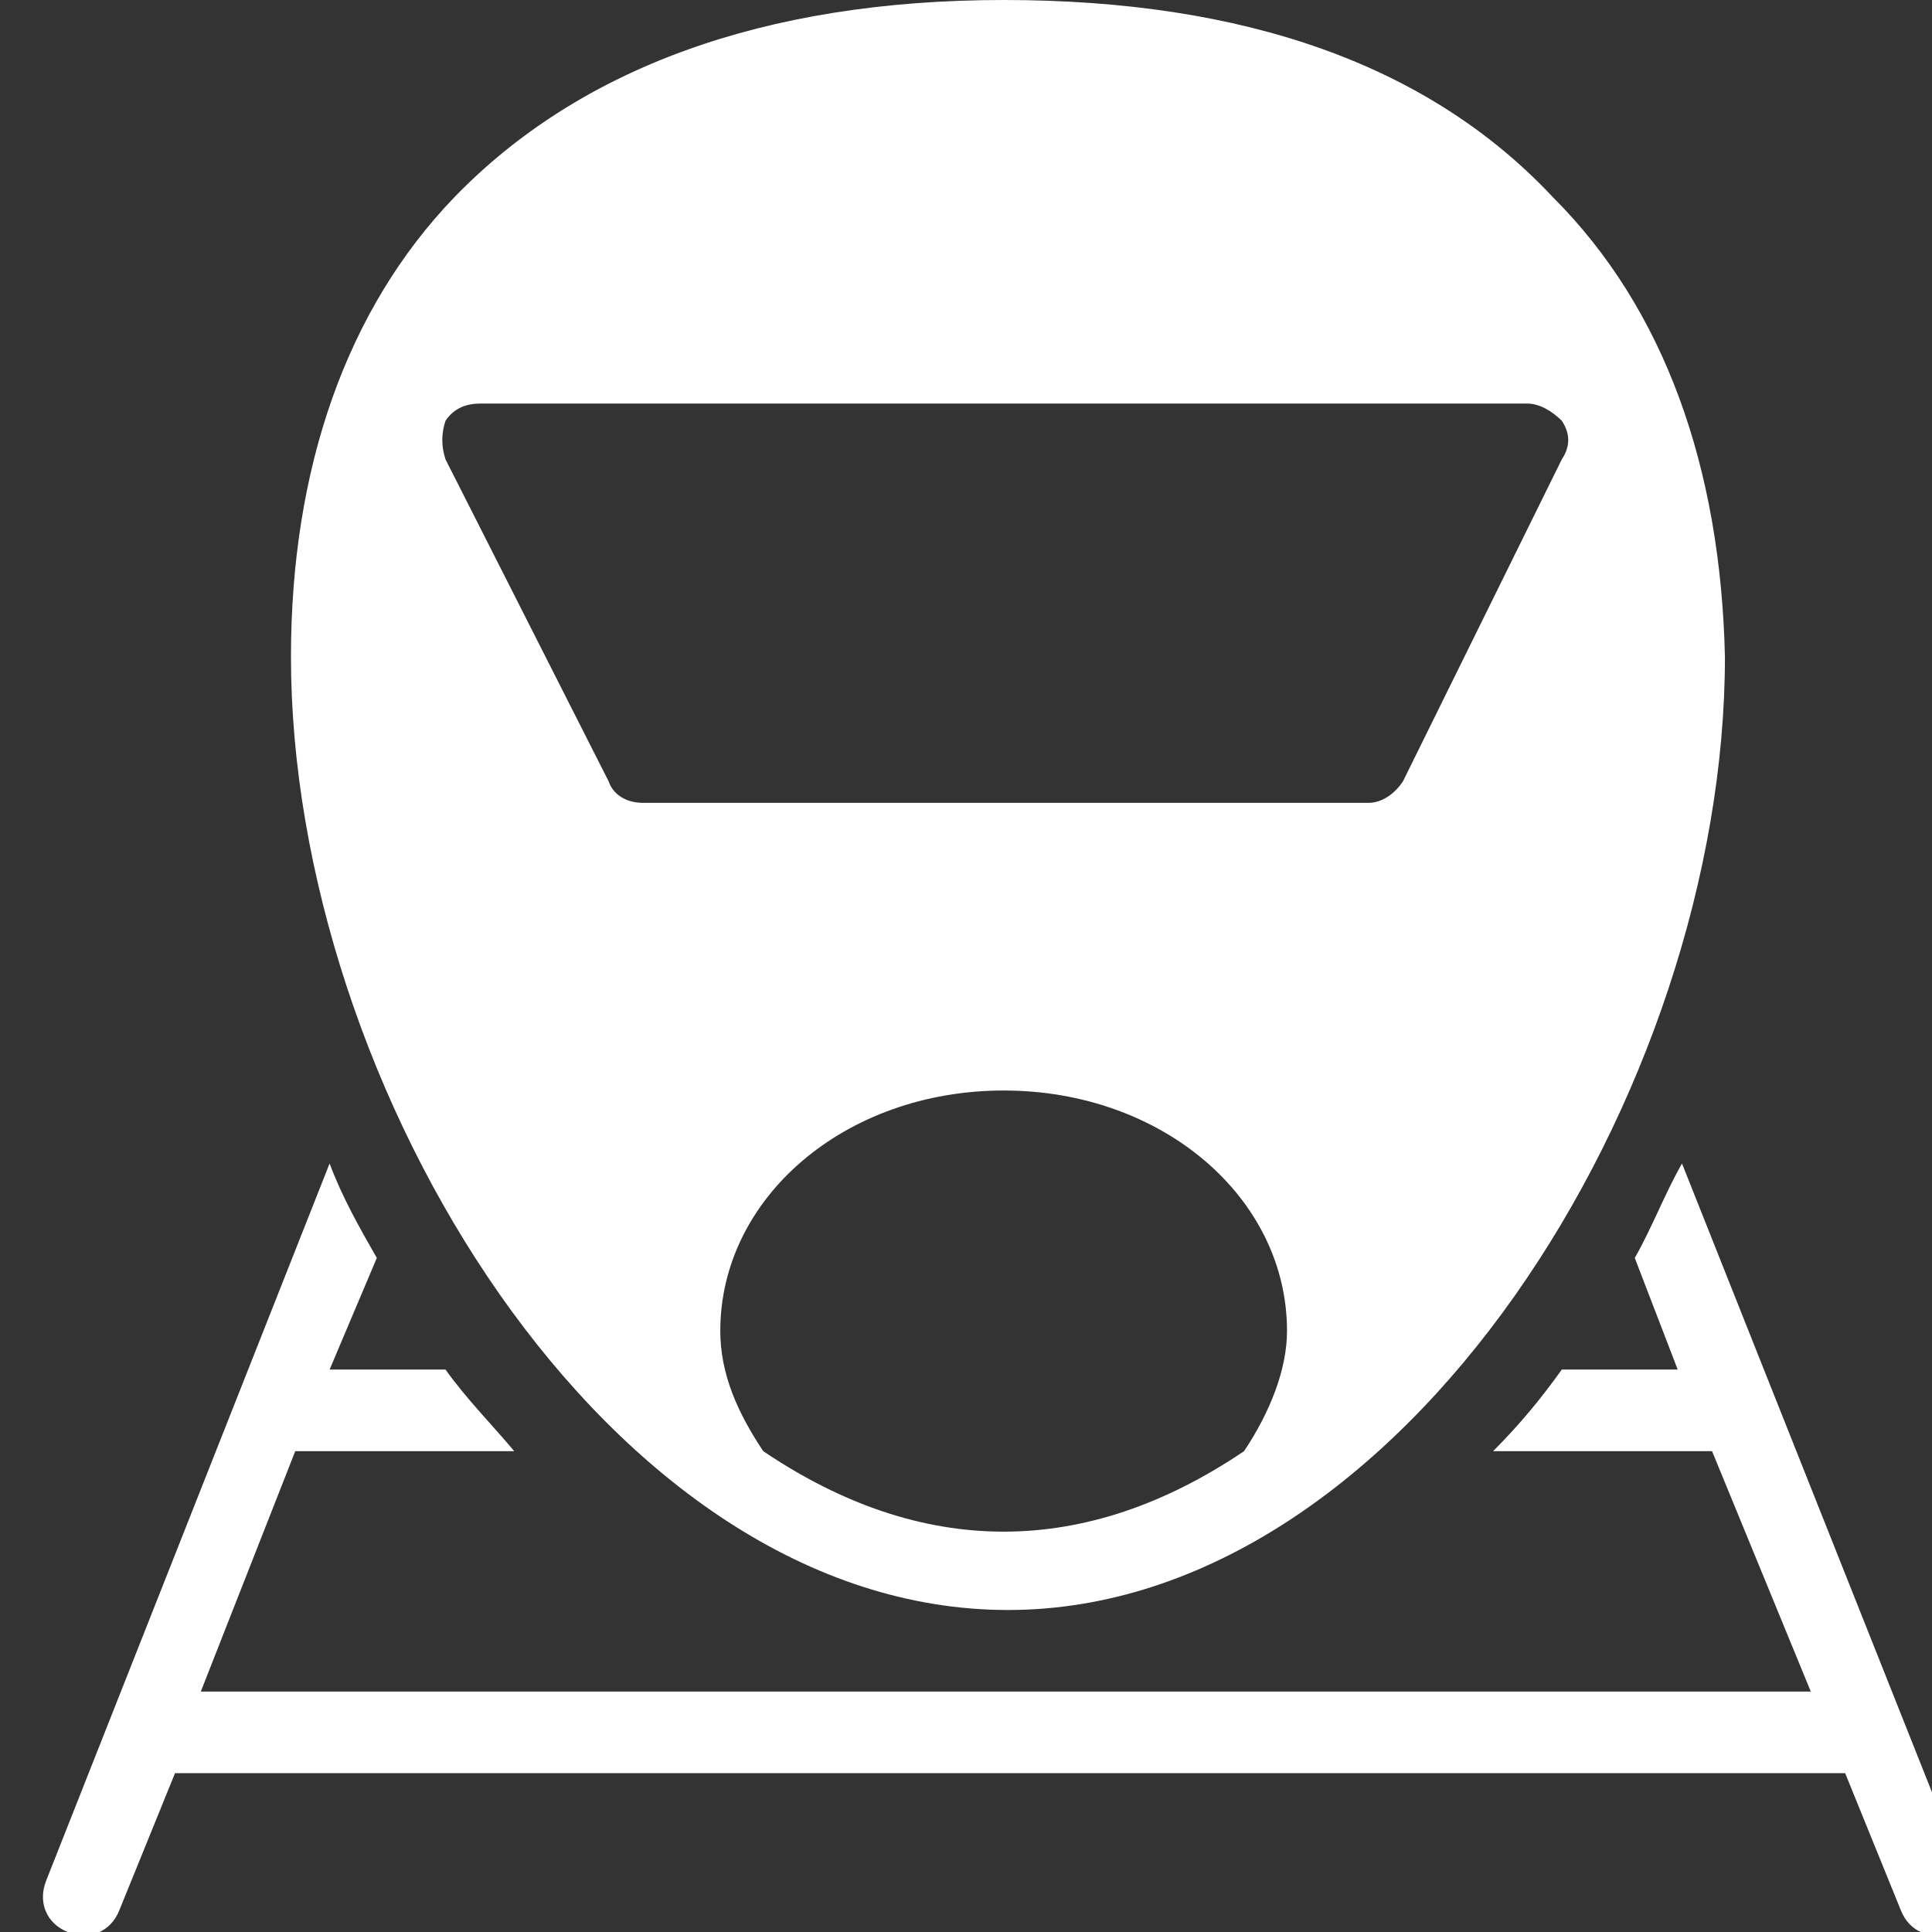
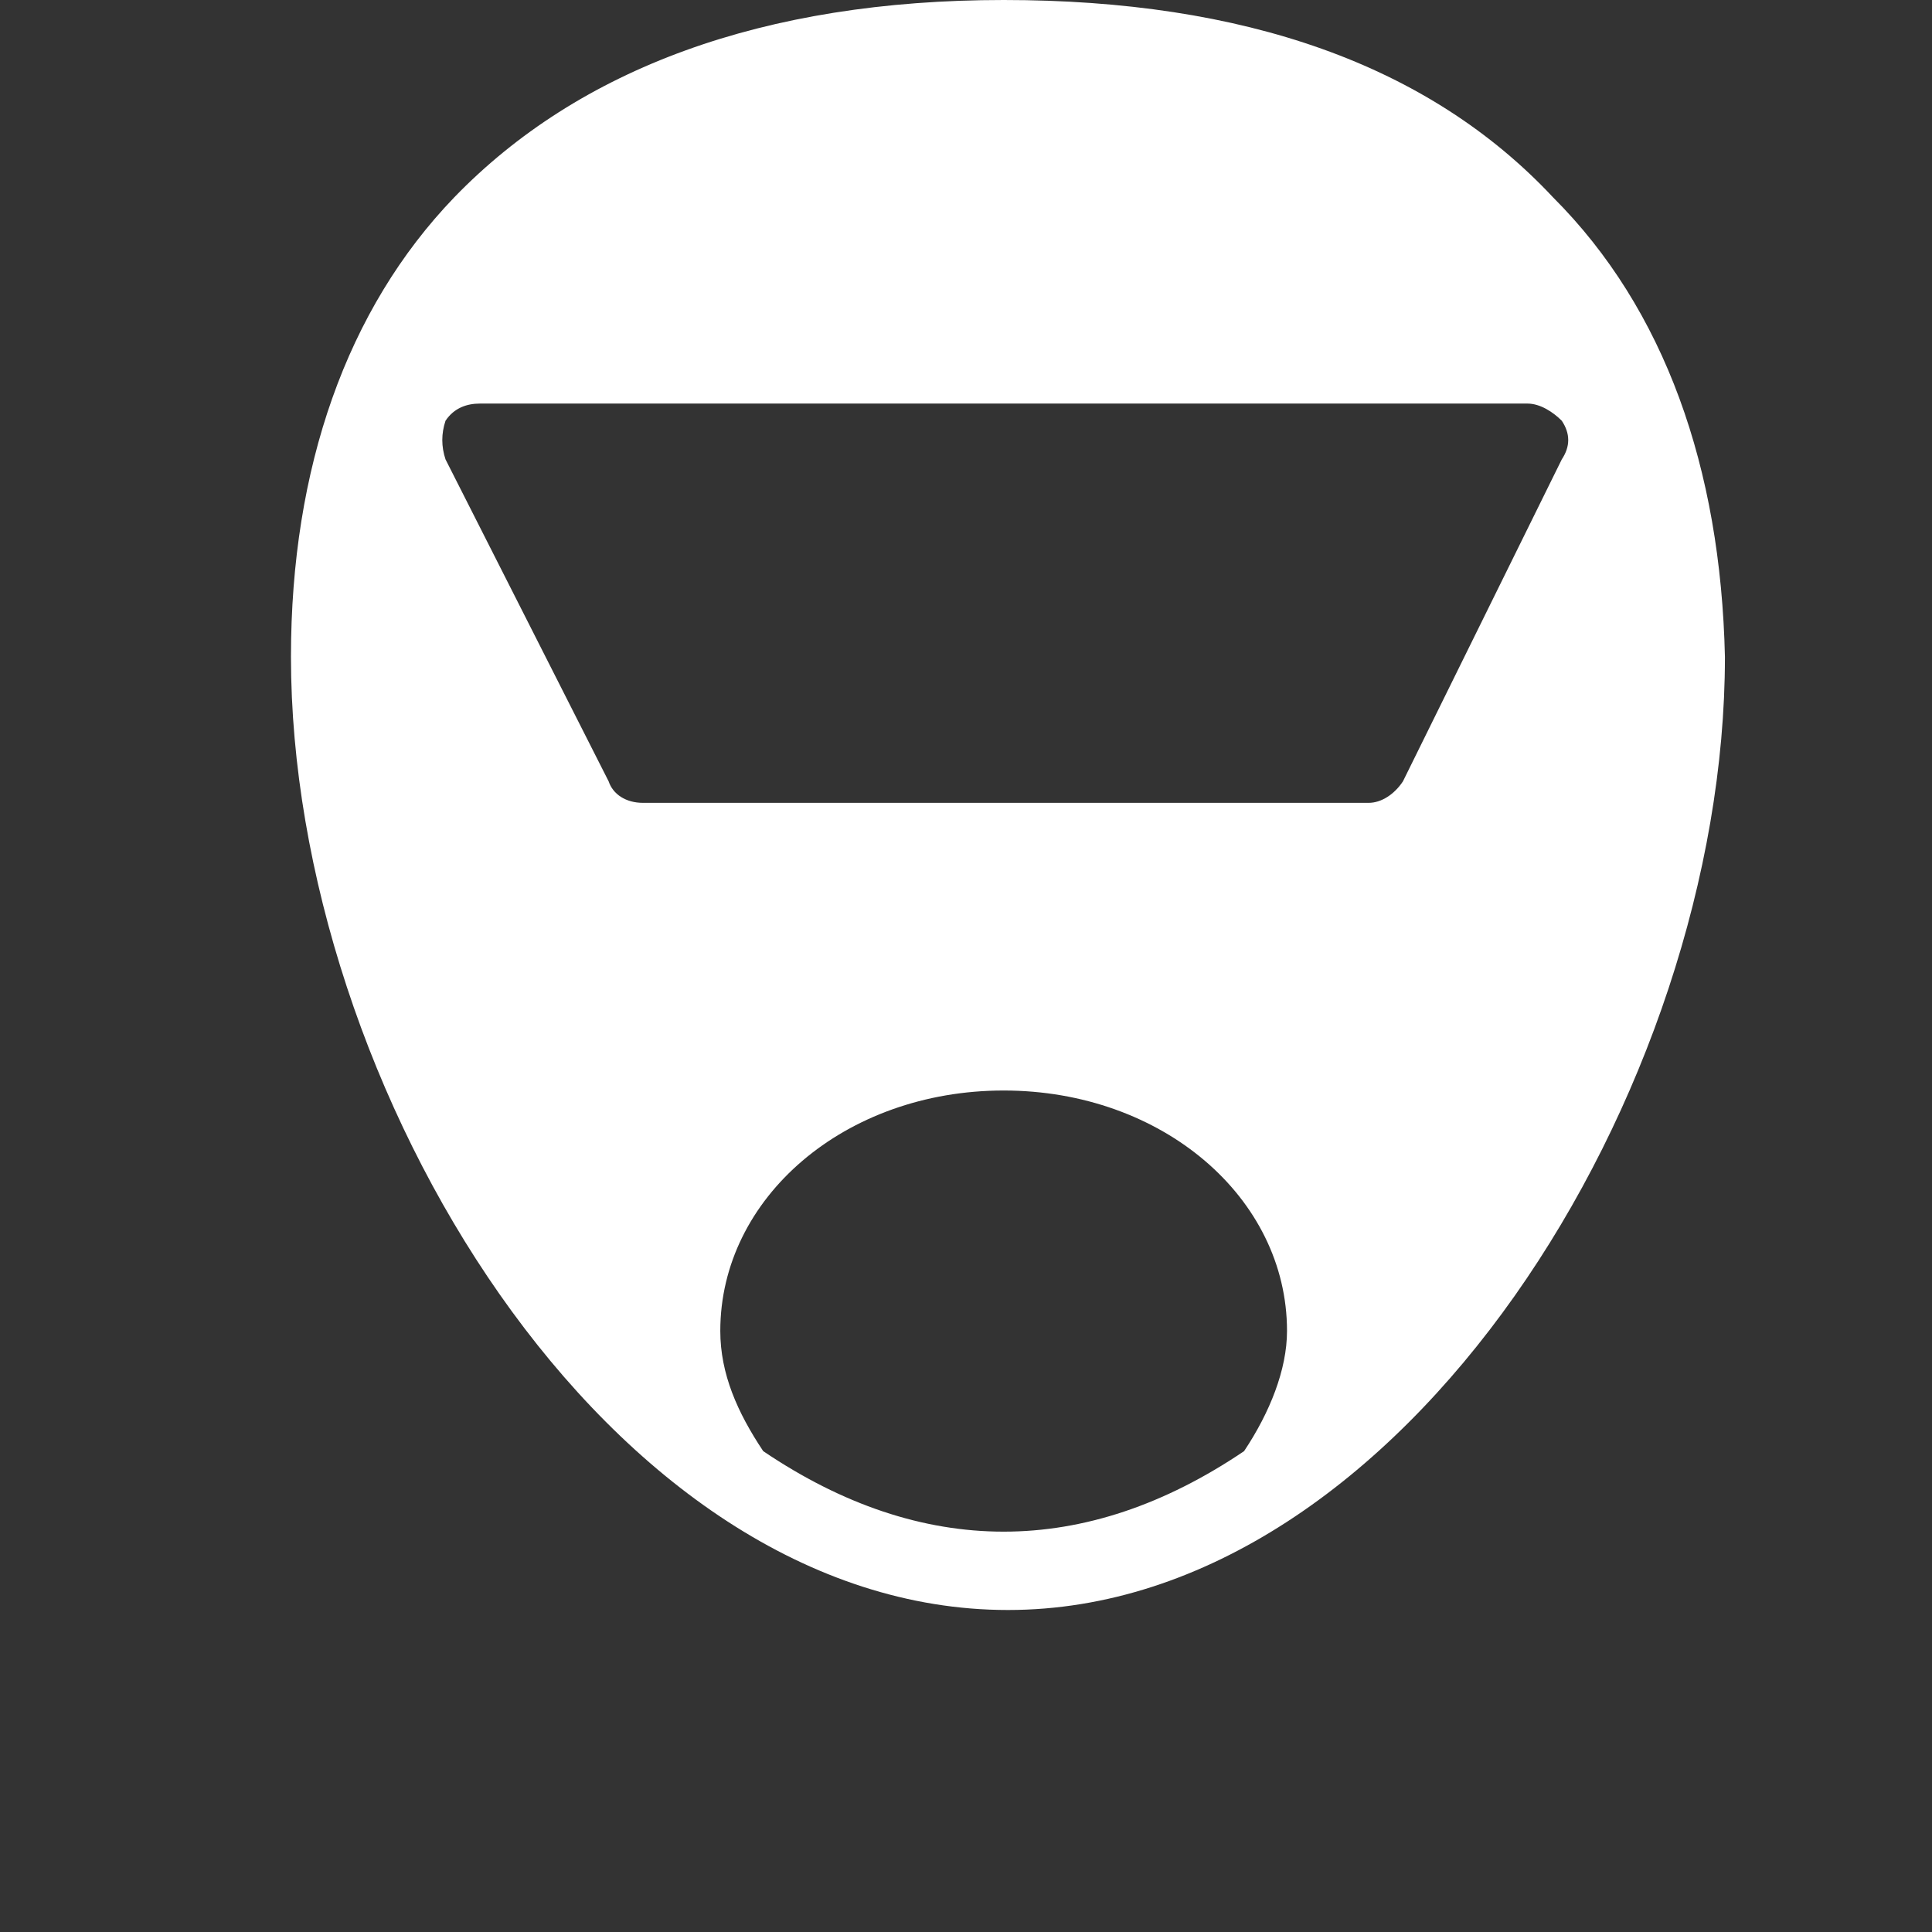
<svg xmlns="http://www.w3.org/2000/svg" width="45" height="45" fill="none">
  <rect width="100%" height="100%" fill="#333333" stroke="none" />
  <g clip-path="url(#clip0)" fill="#fff">
-     <path d="M45.777 43.7l-6.6-16.6c-.4.7-.7 1.5-1.1 2.2l1 2.6h-2.7c-.5.7-1 1.3-1.6 1.9h5.1l2.3 5.6h-37.5l2.2-5.6h5.1c-.5-.6-1.1-1.2-1.6-1.9h-2.7l1.1-2.6c-.4-.7-.8-1.4-1.1-2.2l-6.6 16.7c-.2.5 0 1 .5 1.2.5.2 1 0 1.2-.5l1.3-3.2h38.9l1.3 3.2c.2.5.7.7 1.2.5.3-.3.5-.8.3-1.3z" />
    <path d="M36.177 4.6c-2.9-3.1-7.2-4.6-12.8-4.6-5.6 0-9.9 1.6-12.8 4.6-2.5 2.6-3.8 6.3-3.8 10.7 0 10 7.4 22.2 16.7 22.2 9.2 0 16.7-12.1 16.7-22.2-.1-4.4-1.4-8.1-4-10.7zm-7.2 29.2c-3.7 2.5-7.5 2.5-11.2 0-.6-.9-1-1.8-1-2.8 0-3.1 2.9-5.6 6.6-5.6 3.7 0 6.6 2.5 6.6 5.6 0 .9-.4 1.9-1 2.8zm3.7-15.6c-.2.3-.5.5-.8.5h-16.9c-.4 0-.7-.2-.8-.5l-3.8-7.5c-.1-.3-.1-.6 0-.9.2-.3.5-.4.8-.4h24.4c.3 0 .6.2.8.4.2.3.2.6 0 .9l-3.7 7.5z" />
  </g>
  <defs>
    <clipPath id="clip0">
-       <path fill="#fff" d="M0 0H45V45H0z" />
+       <path fill="#fff" d="M0 0H45V45H0" />
    </clipPath>
  </defs>
</svg>